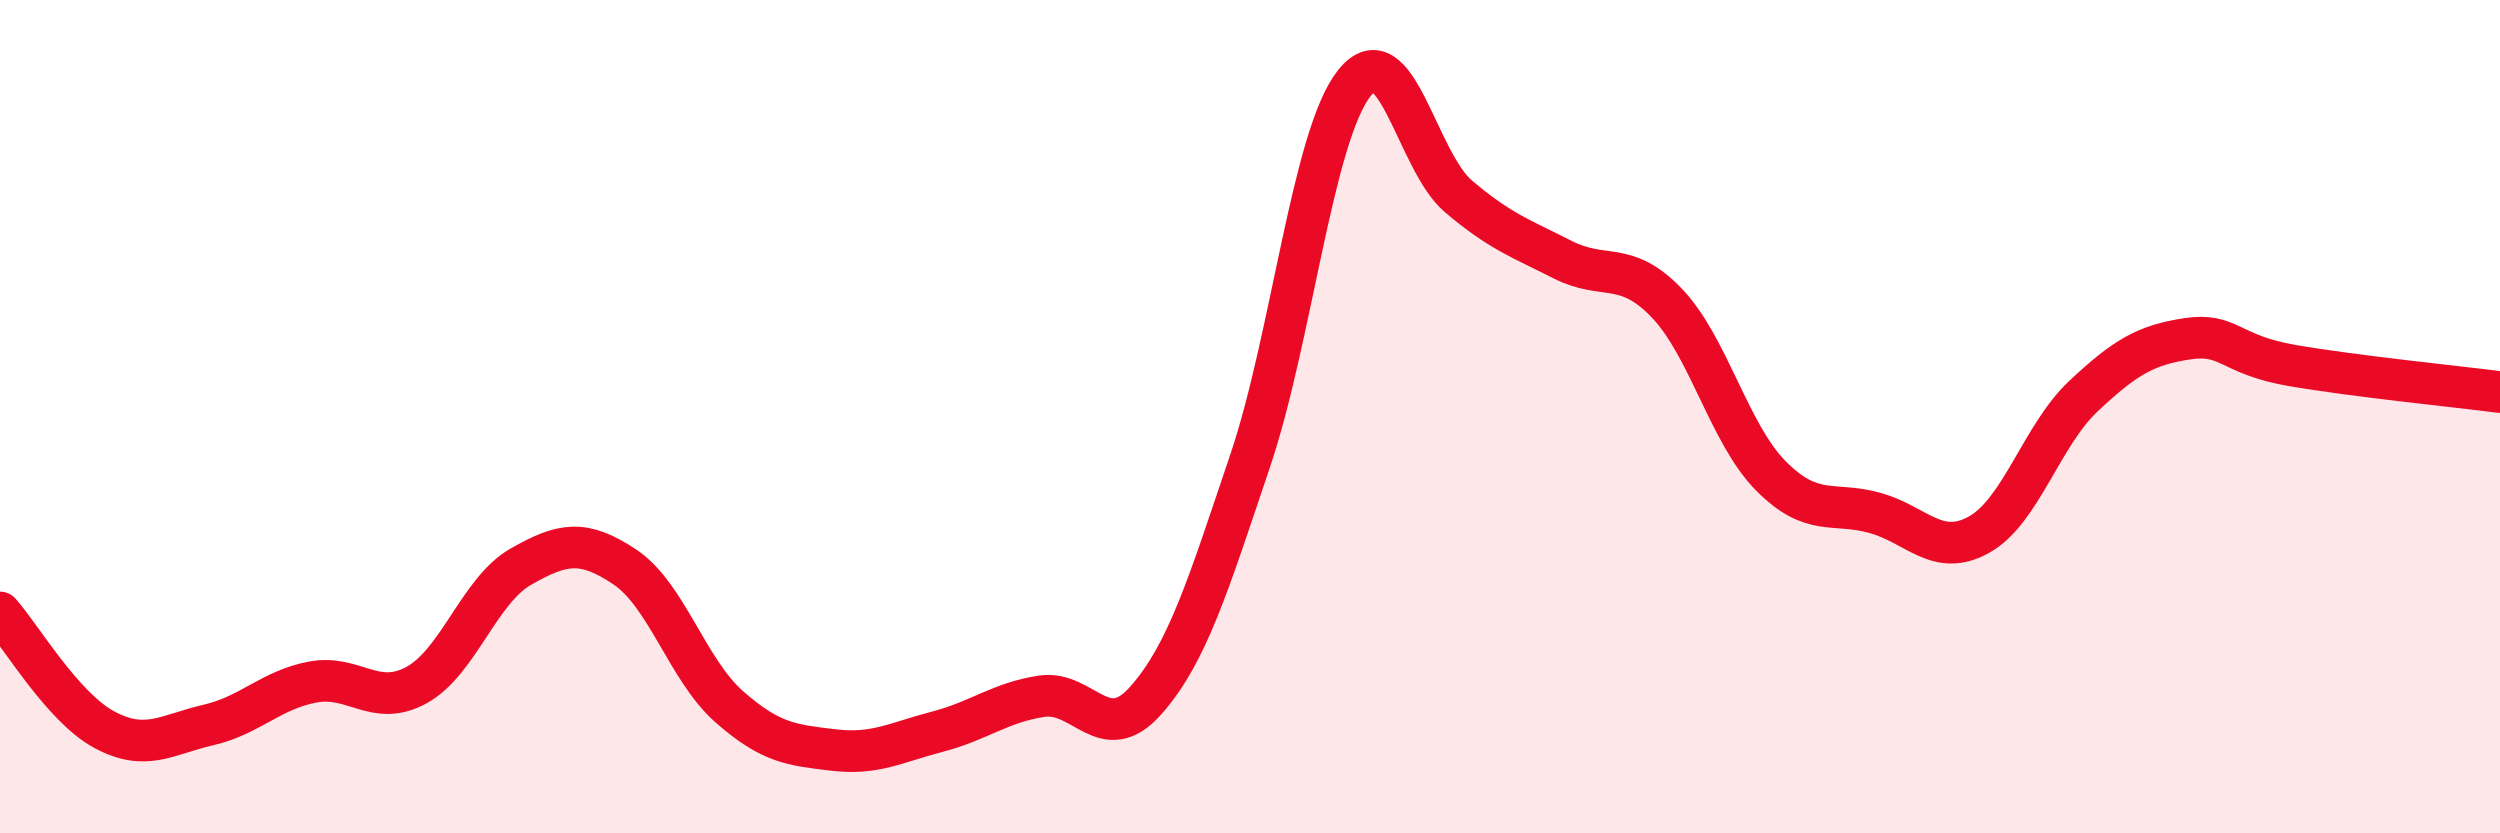
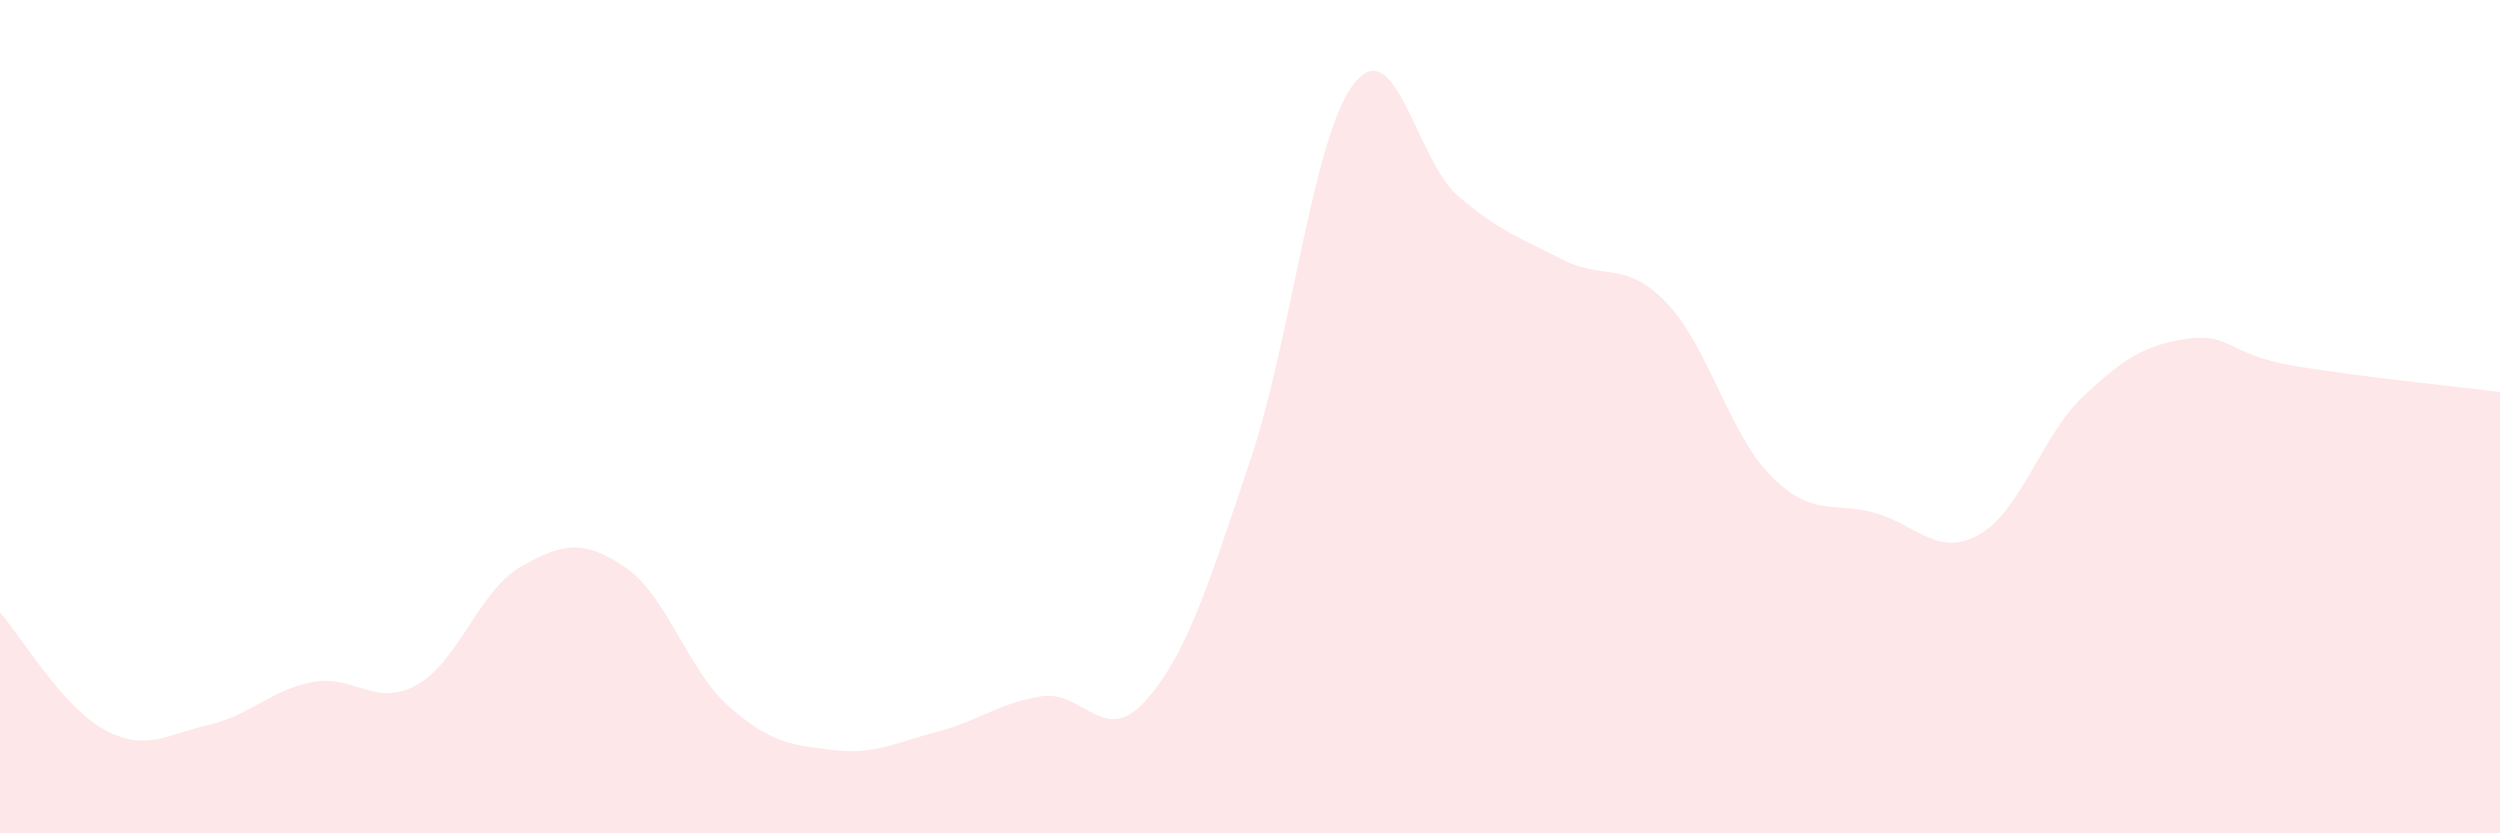
<svg xmlns="http://www.w3.org/2000/svg" width="60" height="20" viewBox="0 0 60 20">
  <path d="M 0,14.7 C 0.5,15.26 1.5,16.97 2.5,17.51 C 3.5,18.05 4,17.63 5,17.4 C 6,17.17 6.5,16.56 7.5,16.37 C 8.5,16.18 9,16.99 10,16.44 C 11,15.89 11.5,14.17 12.5,13.6 C 13.5,13.03 14,12.94 15,13.61 C 16,14.28 16.5,16.08 17.5,16.96 C 18.5,17.84 19,17.88 20,18 C 21,18.12 21.5,17.82 22.5,17.56 C 23.5,17.3 24,16.86 25,16.71 C 26,16.56 26.5,17.94 27.5,16.81 C 28.5,15.68 29,14.03 30,11.07 C 31,8.11 31.5,3.27 32.5,2 C 33.5,0.73 34,3.86 35,4.71 C 36,5.56 36.5,5.72 37.5,6.23 C 38.5,6.74 39,6.23 40,7.27 C 41,8.31 41.5,10.41 42.5,11.42 C 43.5,12.43 44,12.03 45,12.31 C 46,12.59 46.5,13.39 47.5,12.83 C 48.5,12.27 49,10.45 50,9.51 C 51,8.57 51.5,8.28 52.5,8.13 C 53.5,7.98 53.5,8.51 55,8.77 C 56.5,9.03 59,9.28 60,9.41L60 20L0 20Z" fill="#EB0A25" opacity="0.1" stroke-linecap="round" stroke-linejoin="round" />
-   <path d="M 0,14.7 C 0.5,15.26 1.5,16.97 2.5,17.51 C 3.5,18.05 4,17.63 5,17.4 C 6,17.17 6.5,16.56 7.5,16.37 C 8.5,16.18 9,16.99 10,16.44 C 11,15.89 11.5,14.17 12.5,13.6 C 13.5,13.03 14,12.94 15,13.61 C 16,14.28 16.5,16.08 17.5,16.96 C 18.5,17.84 19,17.88 20,18 C 21,18.12 21.5,17.82 22.5,17.56 C 23.5,17.3 24,16.86 25,16.71 C 26,16.56 26.5,17.94 27.5,16.81 C 28.5,15.68 29,14.03 30,11.07 C 31,8.11 31.5,3.27 32.5,2 C 33.5,0.73 34,3.86 35,4.71 C 36,5.56 36.5,5.72 37.5,6.23 C 38.5,6.74 39,6.23 40,7.27 C 41,8.31 41.5,10.41 42.5,11.42 C 43.5,12.43 44,12.03 45,12.31 C 46,12.59 46.5,13.39 47.5,12.83 C 48.5,12.27 49,10.45 50,9.51 C 51,8.57 51.5,8.28 52.5,8.13 C 53.5,7.98 53.5,8.51 55,8.77 C 56.5,9.03 59,9.28 60,9.41" stroke="#EB0A25" stroke-width="1" fill="none" stroke-linecap="round" stroke-linejoin="round" />
</svg>